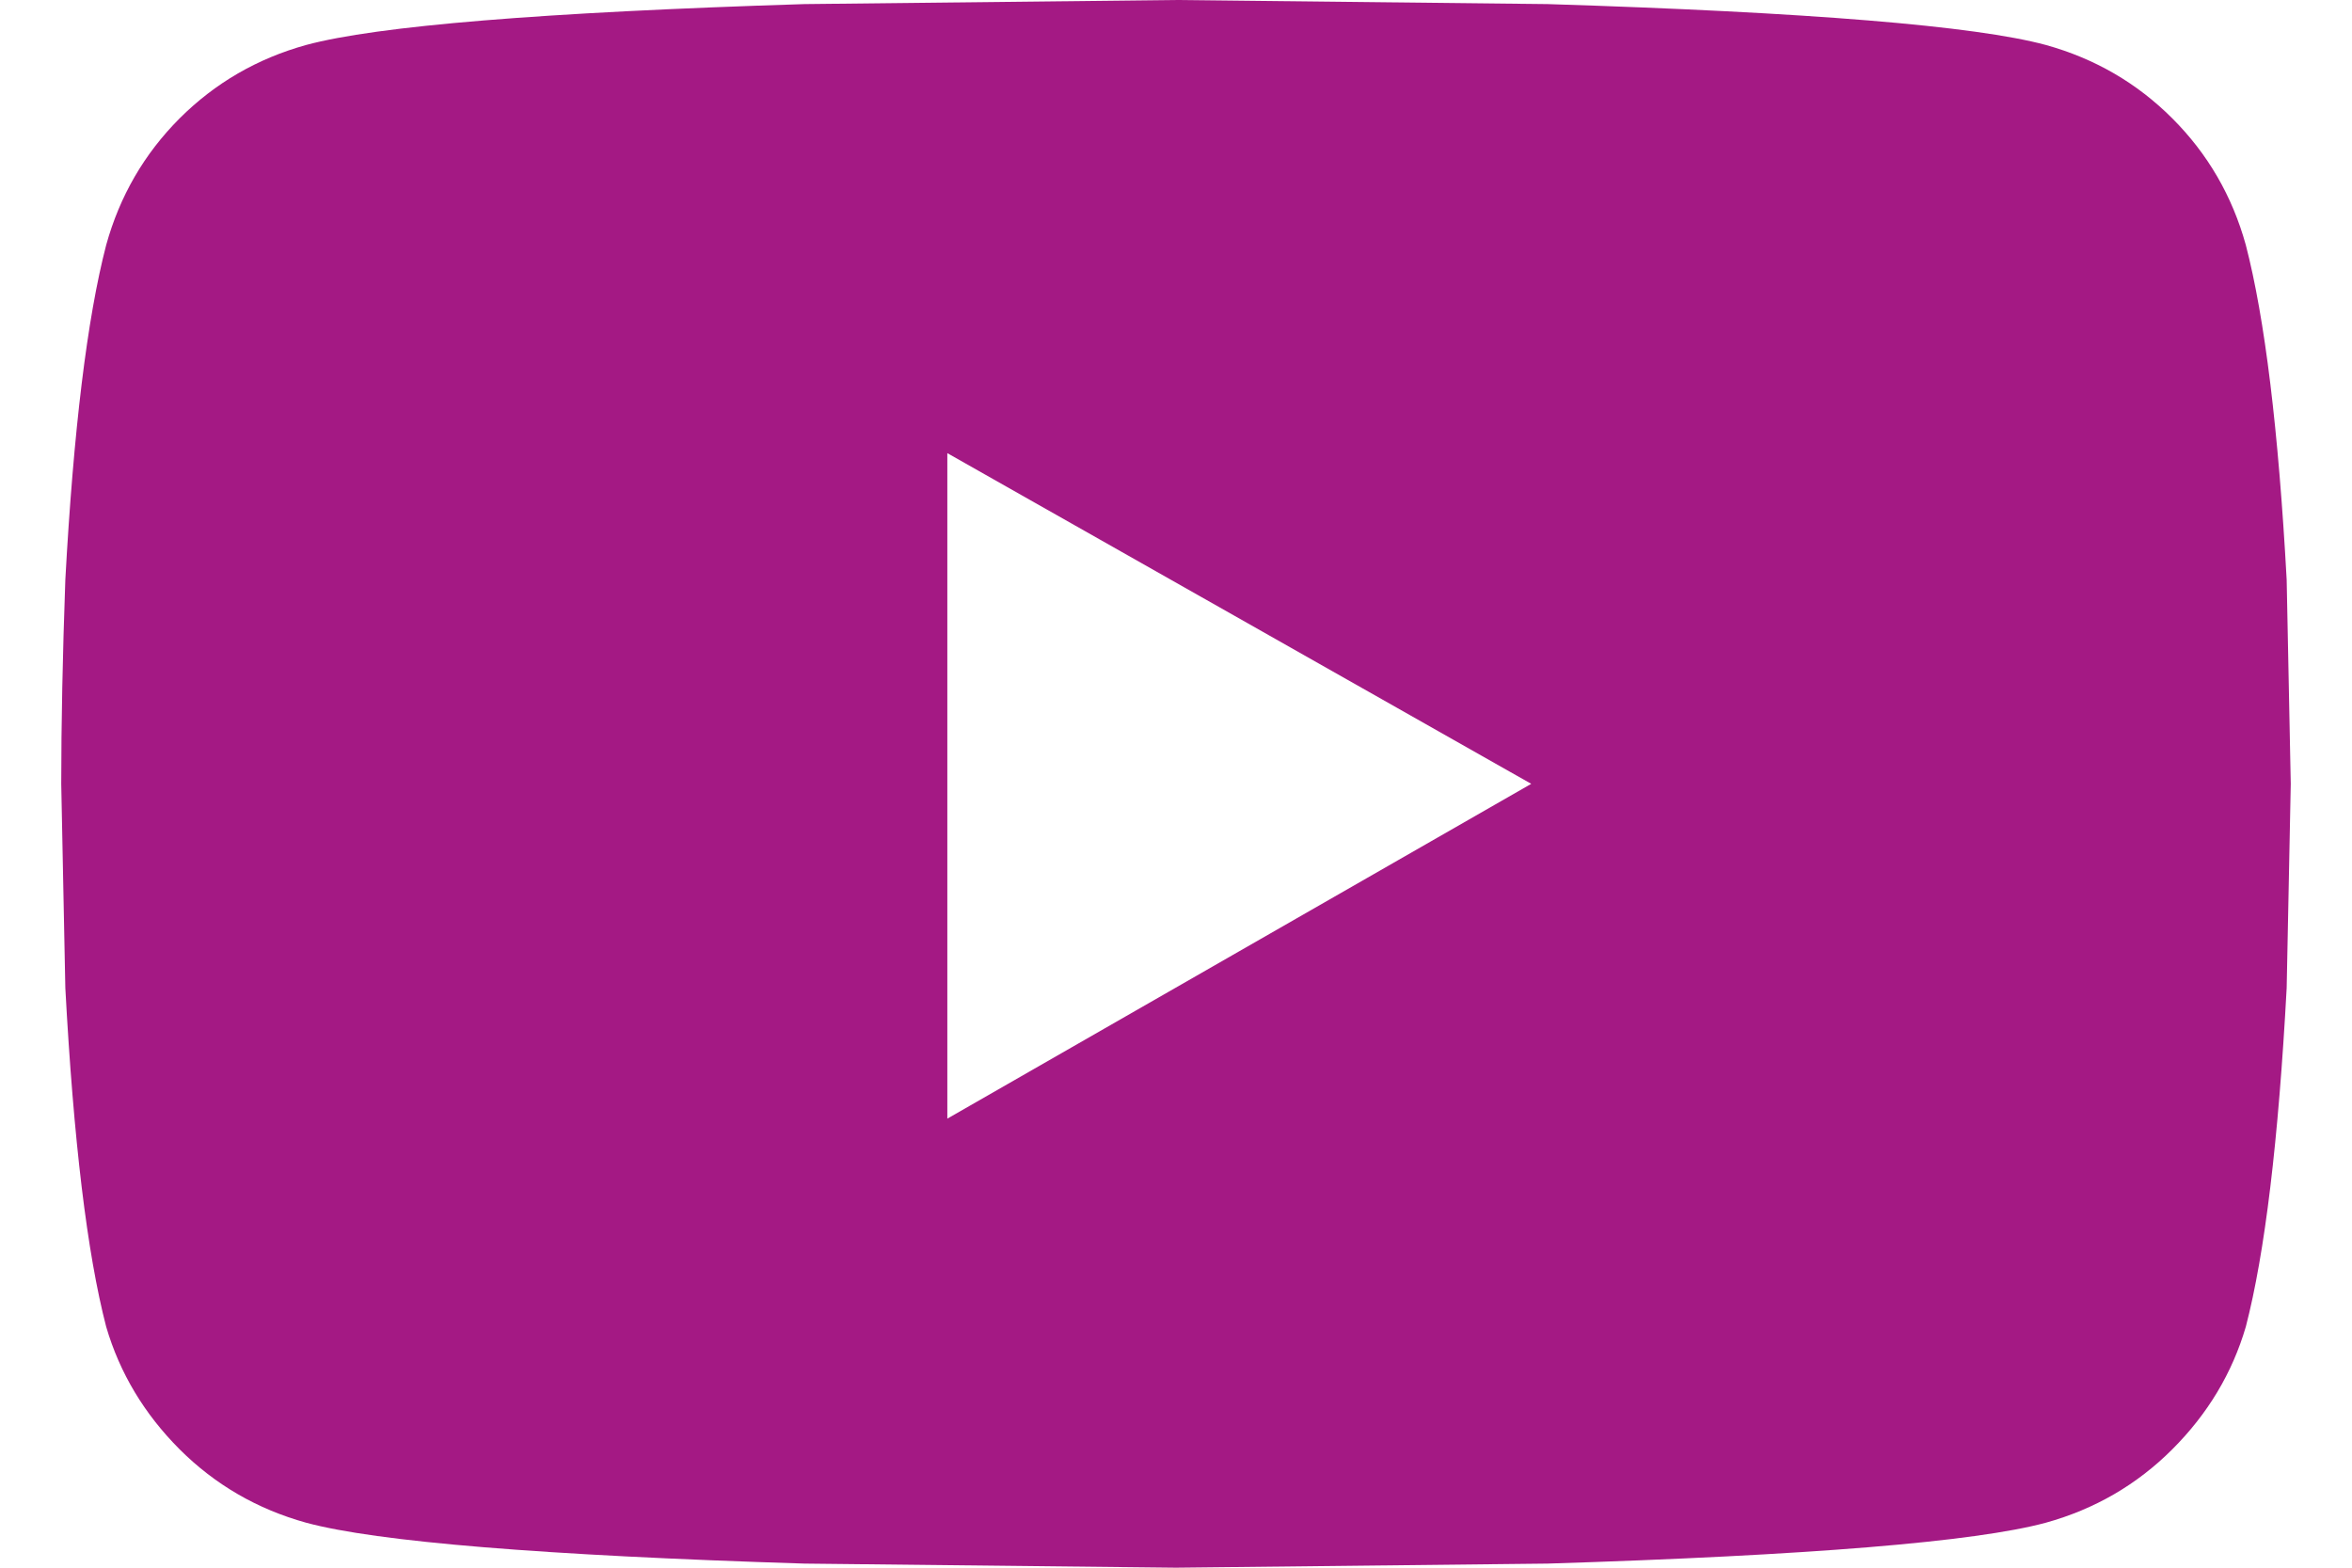
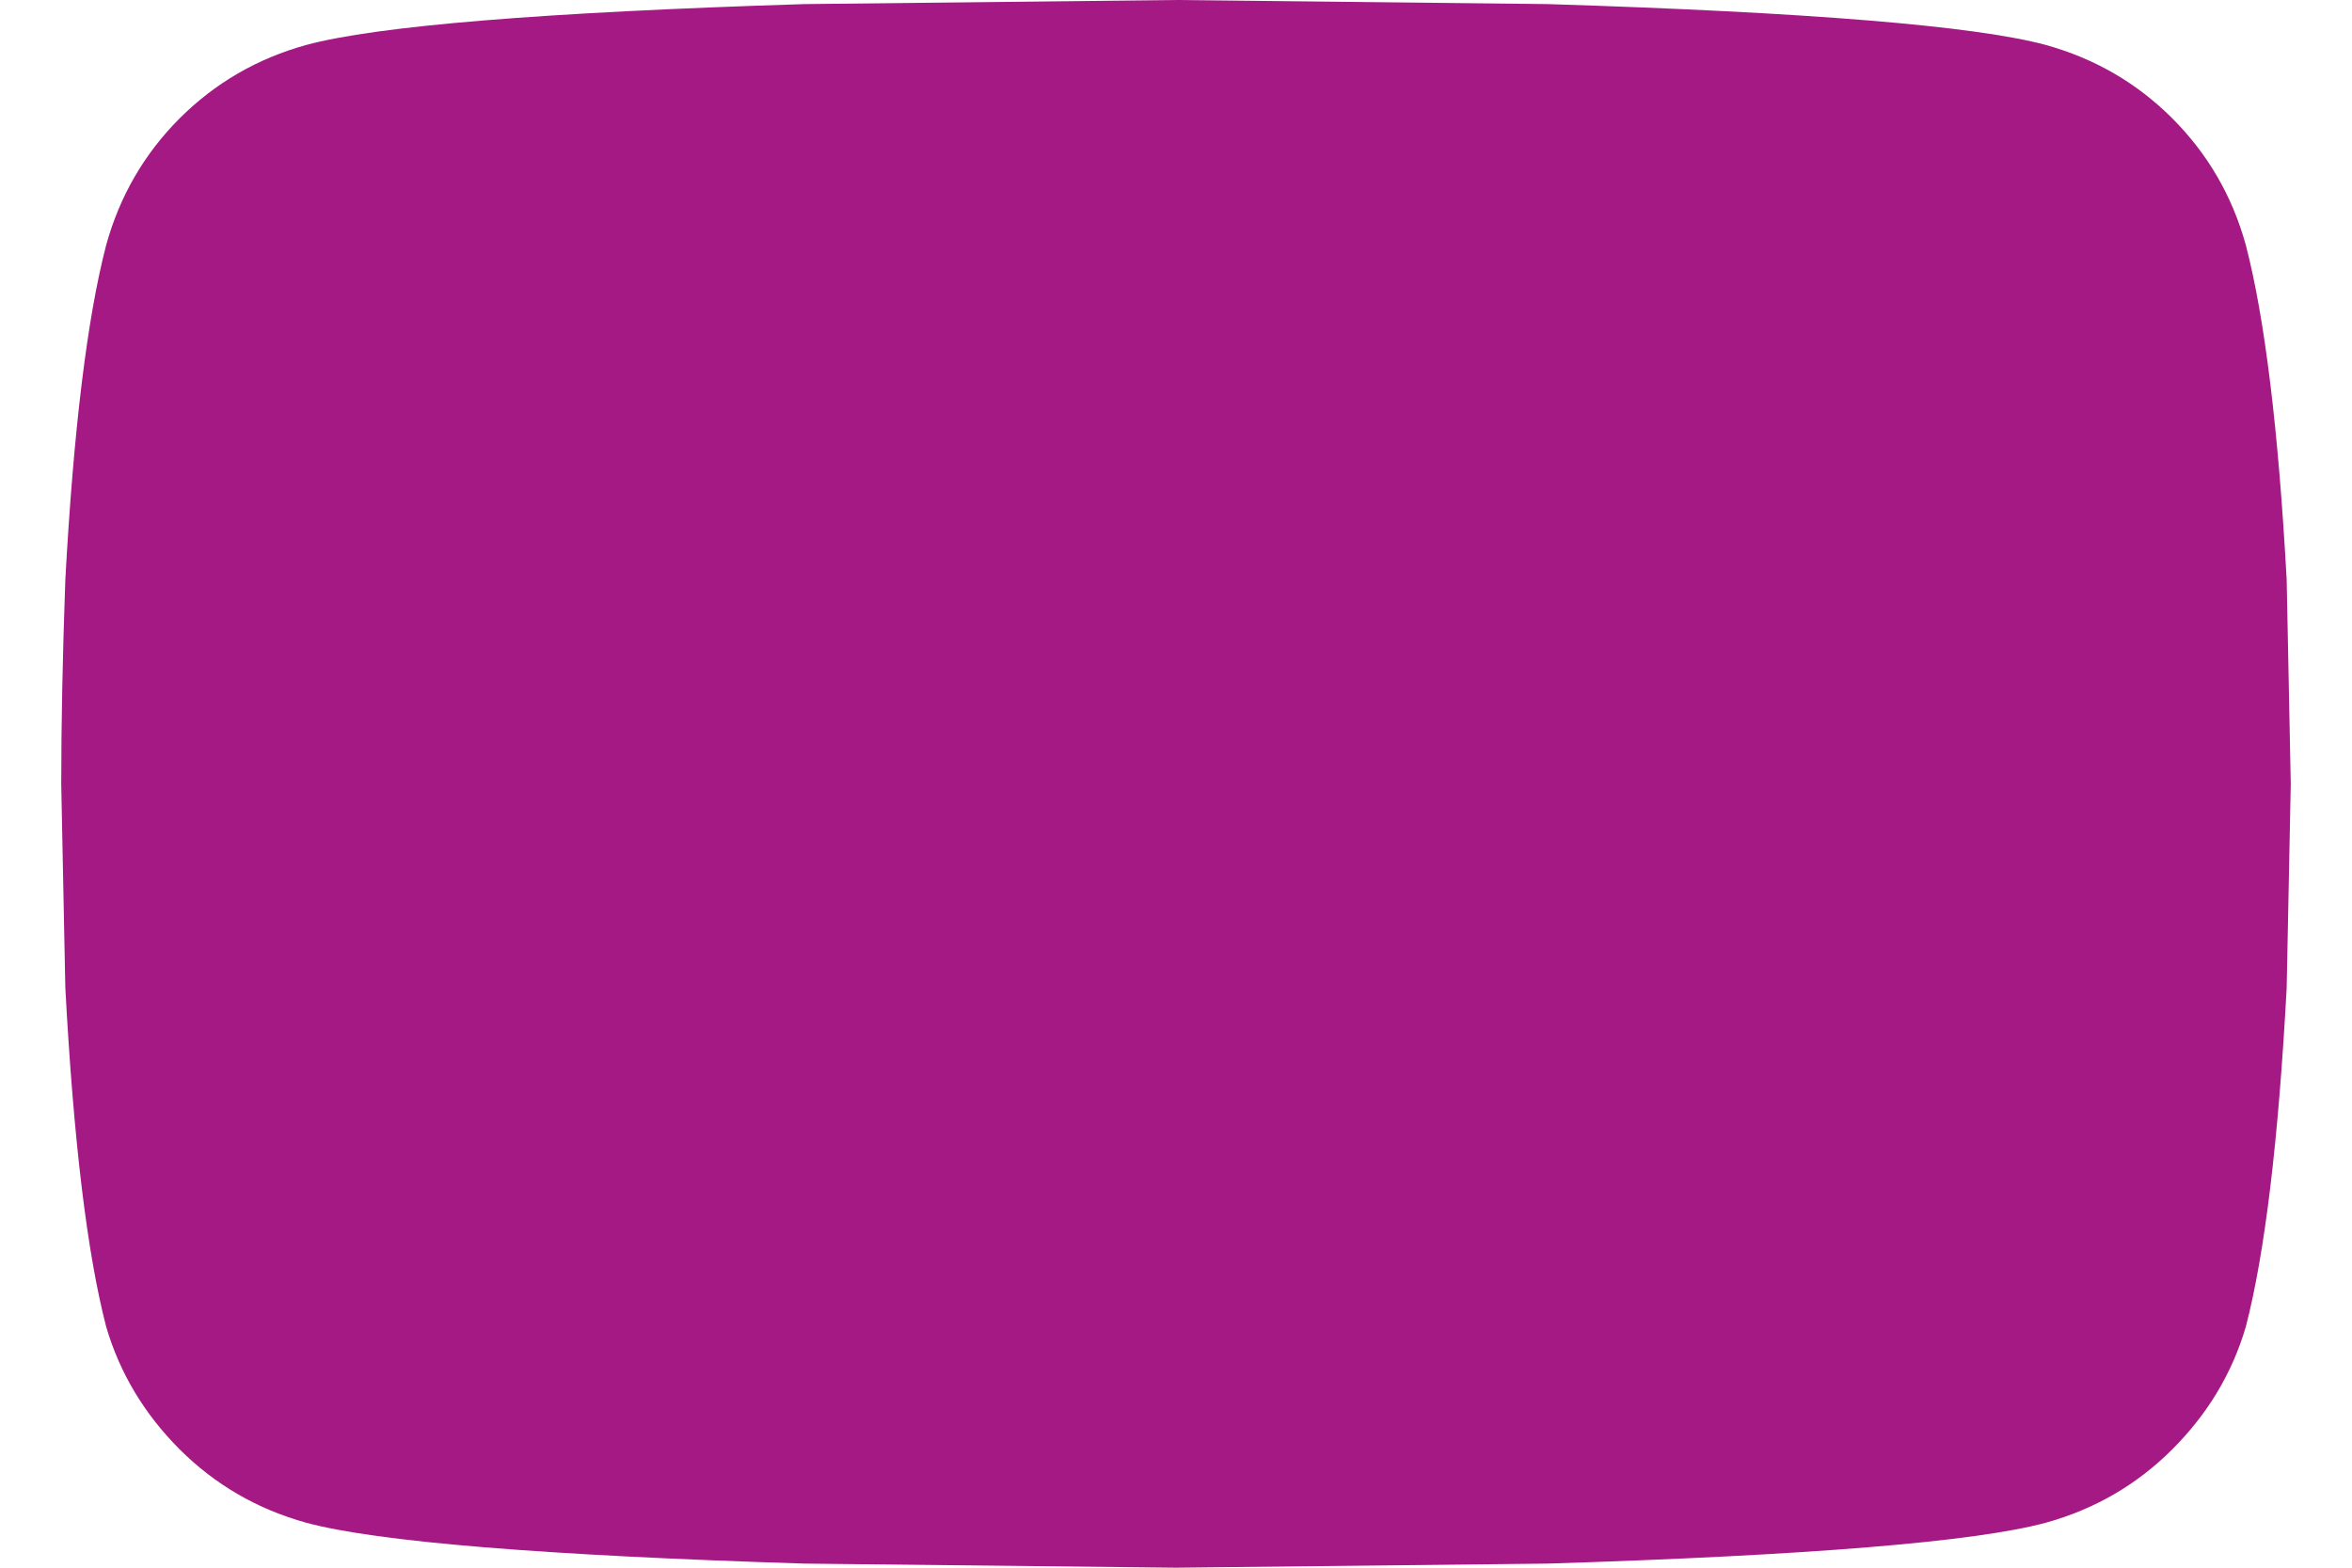
<svg xmlns="http://www.w3.org/2000/svg" width="27" height="18">
-   <path d="M82.781,269.813 C83,270.656 83.156,271.938 83.25,273.656 L83.297,276 L83.25,278.344 C83.156,280.094 83,281.391 82.781,282.234 C82.625,282.766 82.344,283.234 81.937,283.641 C81.531,284.047 81.047,284.328 80.484,284.484 C79.672,284.703 77.766,284.859 74.766,284.953 L70.5,285 L66.234,284.953 C63.234,284.859 61.328,284.703 60.516,284.484 C59.953,284.328 59.469,284.047 59.062,283.641 C58.656,283.234 58.375,282.766 58.219,282.234 C58,281.391 57.844,280.094 57.75,278.344 L57.703,276 C57.703,275.313 57.719,274.531 57.75,273.656 C57.844,271.938 58,270.656 58.219,269.813 C58.375,269.25 58.656,268.766 59.062,268.359 C59.469,267.953 59.953,267.672 60.516,267.516 C61.328,267.297 63.234,267.141 66.234,267.047 L70.5,267 L74.766,267.047 C77.766,267.141 79.672,267.297 80.484,267.516 C81.047,267.672 81.531,267.953 81.937,268.359 C82.344,268.766 82.625,269.25 82.781,269.813 Z M67.875,279.844 L74.578,276 L67.875,272.203 L67.875,279.844 Z" transform="translate(-57 -267)" fill="#A41984" />
+   <path d="M82.781,269.813 C83,270.656 83.156,271.938 83.25,273.656 L83.297,276 L83.25,278.344 C83.156,280.094 83,281.391 82.781,282.234 C82.625,282.766 82.344,283.234 81.937,283.641 C81.531,284.047 81.047,284.328 80.484,284.484 C79.672,284.703 77.766,284.859 74.766,284.953 L70.5,285 L66.234,284.953 C63.234,284.859 61.328,284.703 60.516,284.484 C59.953,284.328 59.469,284.047 59.062,283.641 C58.656,283.234 58.375,282.766 58.219,282.234 C58,281.391 57.844,280.094 57.75,278.344 L57.703,276 C57.703,275.313 57.719,274.531 57.75,273.656 C57.844,271.938 58,270.656 58.219,269.813 C58.375,269.25 58.656,268.766 59.062,268.359 C59.469,267.953 59.953,267.672 60.516,267.516 C61.328,267.297 63.234,267.141 66.234,267.047 L70.5,267 L74.766,267.047 C77.766,267.141 79.672,267.297 80.484,267.516 C81.047,267.672 81.531,267.953 81.937,268.359 C82.344,268.766 82.625,269.25 82.781,269.813 Z M67.875,279.844 L67.875,272.203 L67.875,279.844 Z" transform="translate(-57 -267)" fill="#A41984" />
</svg>